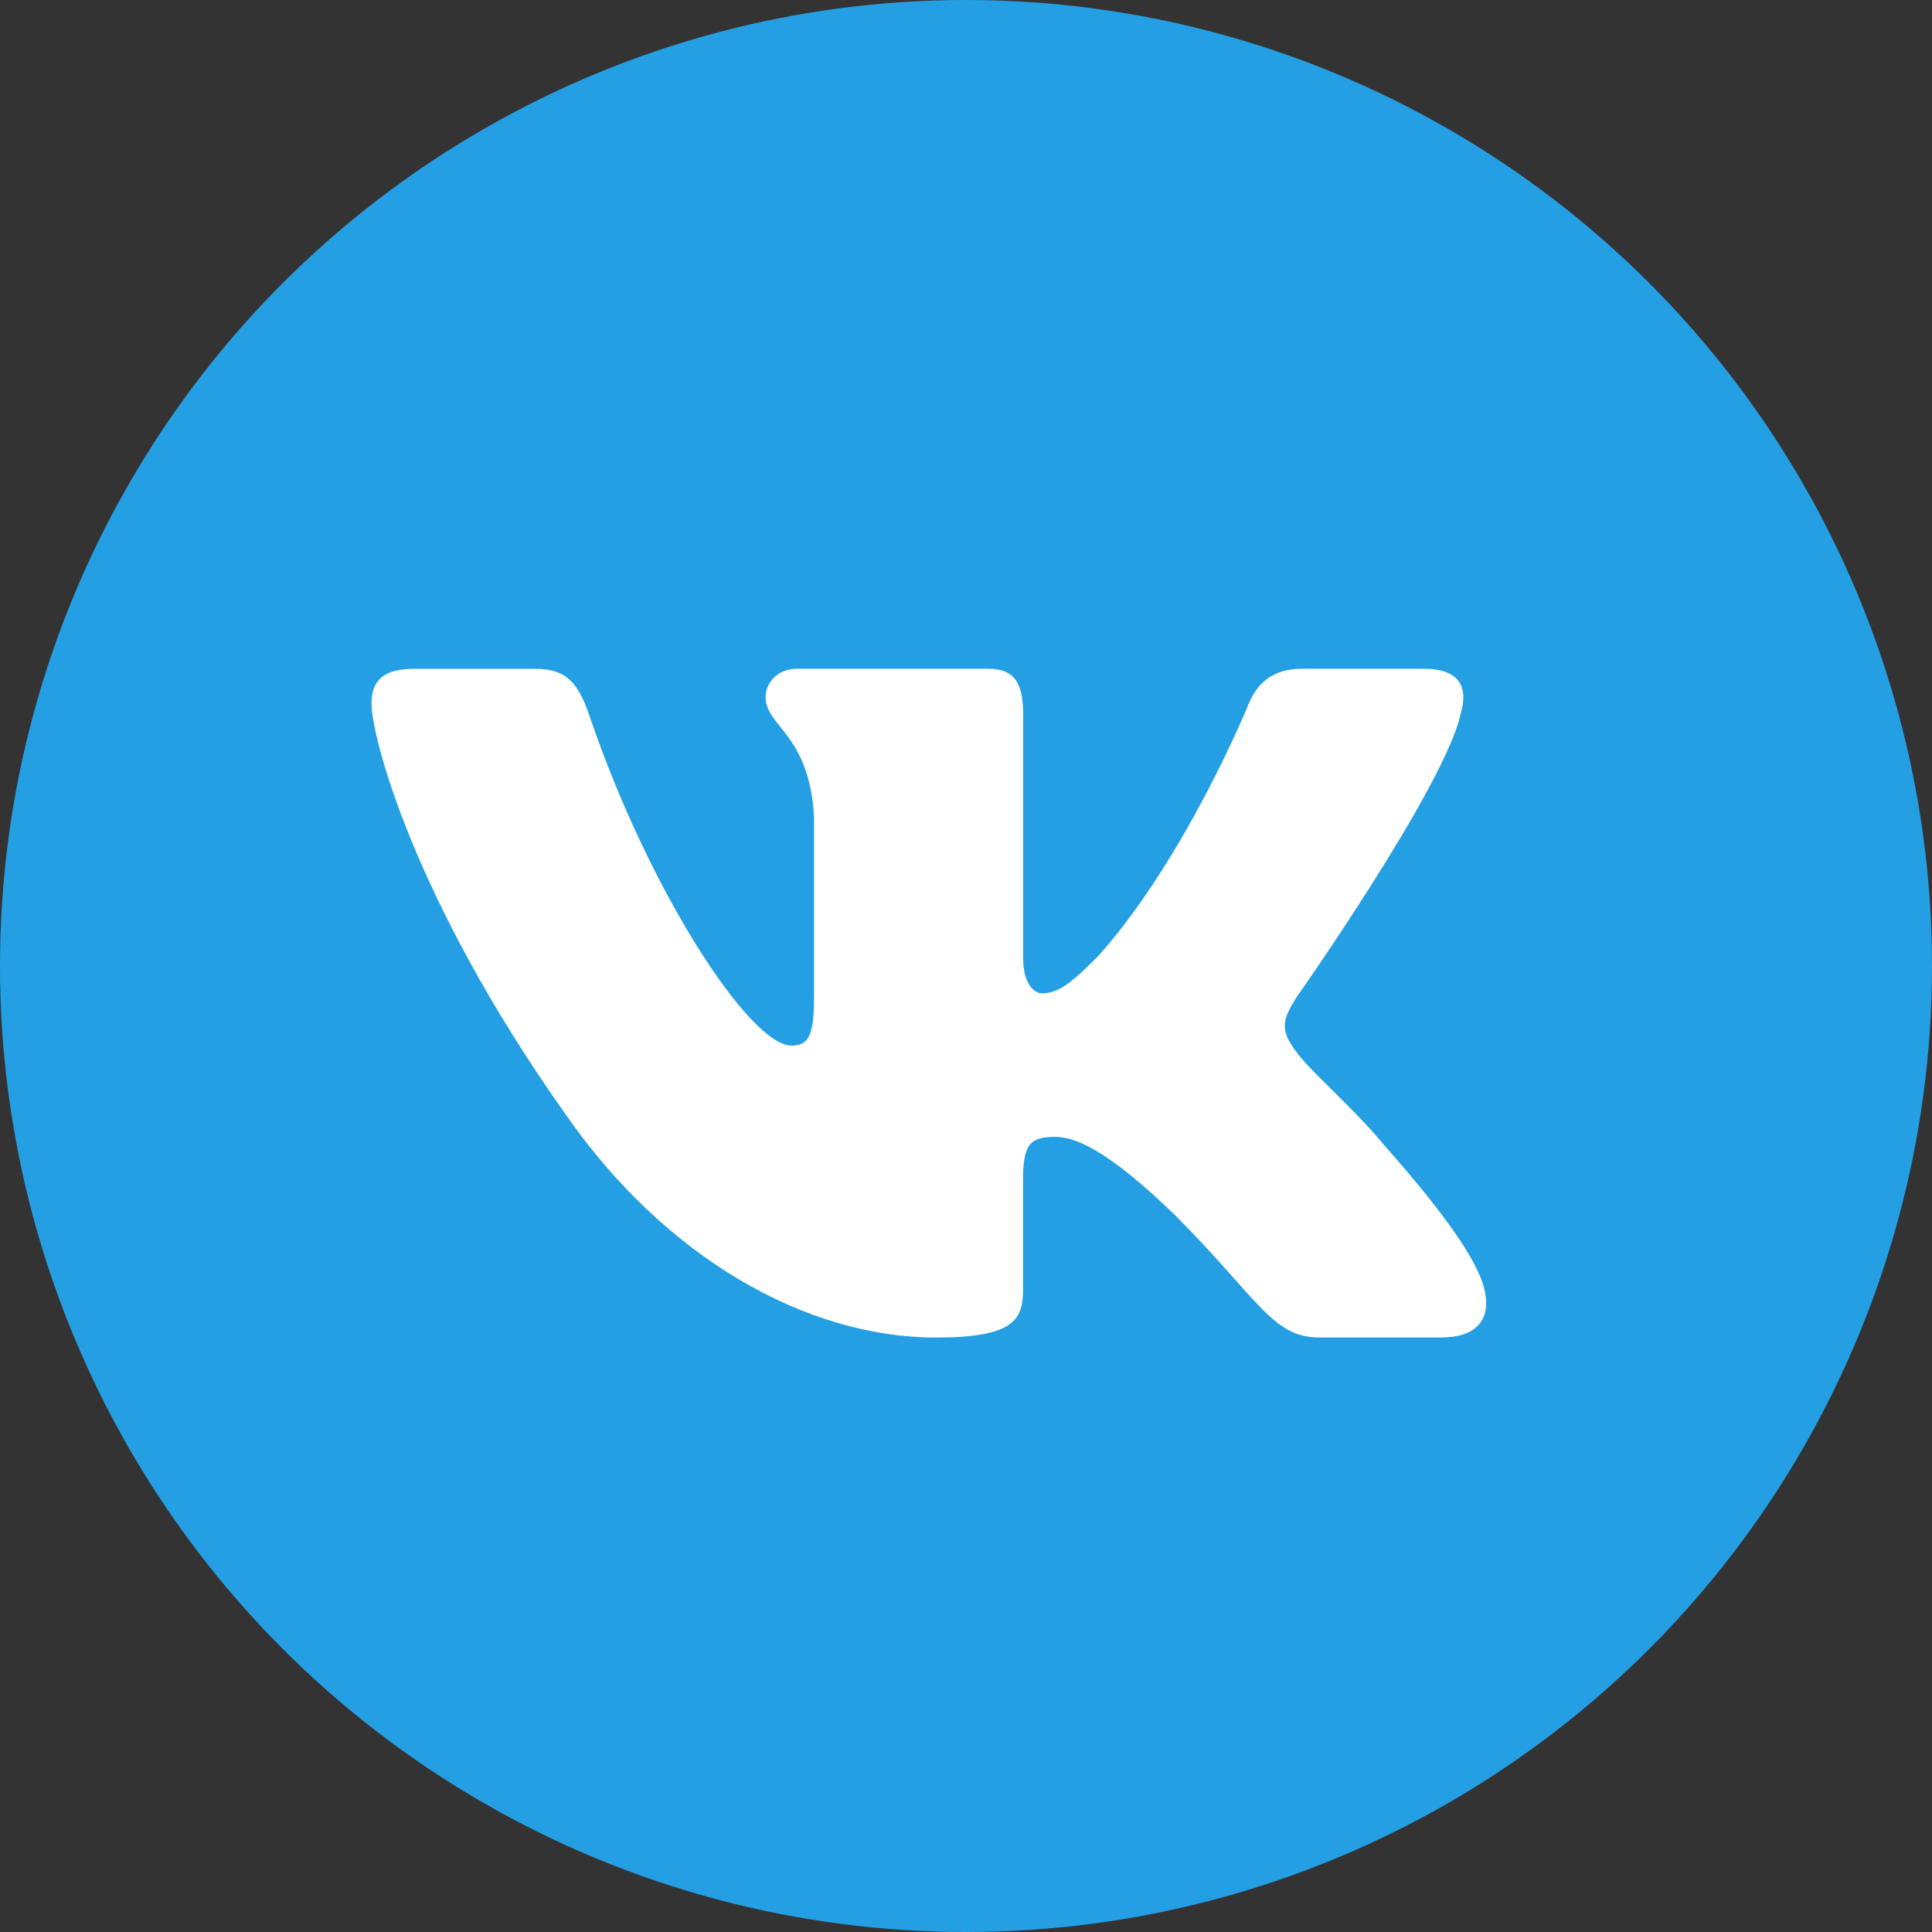
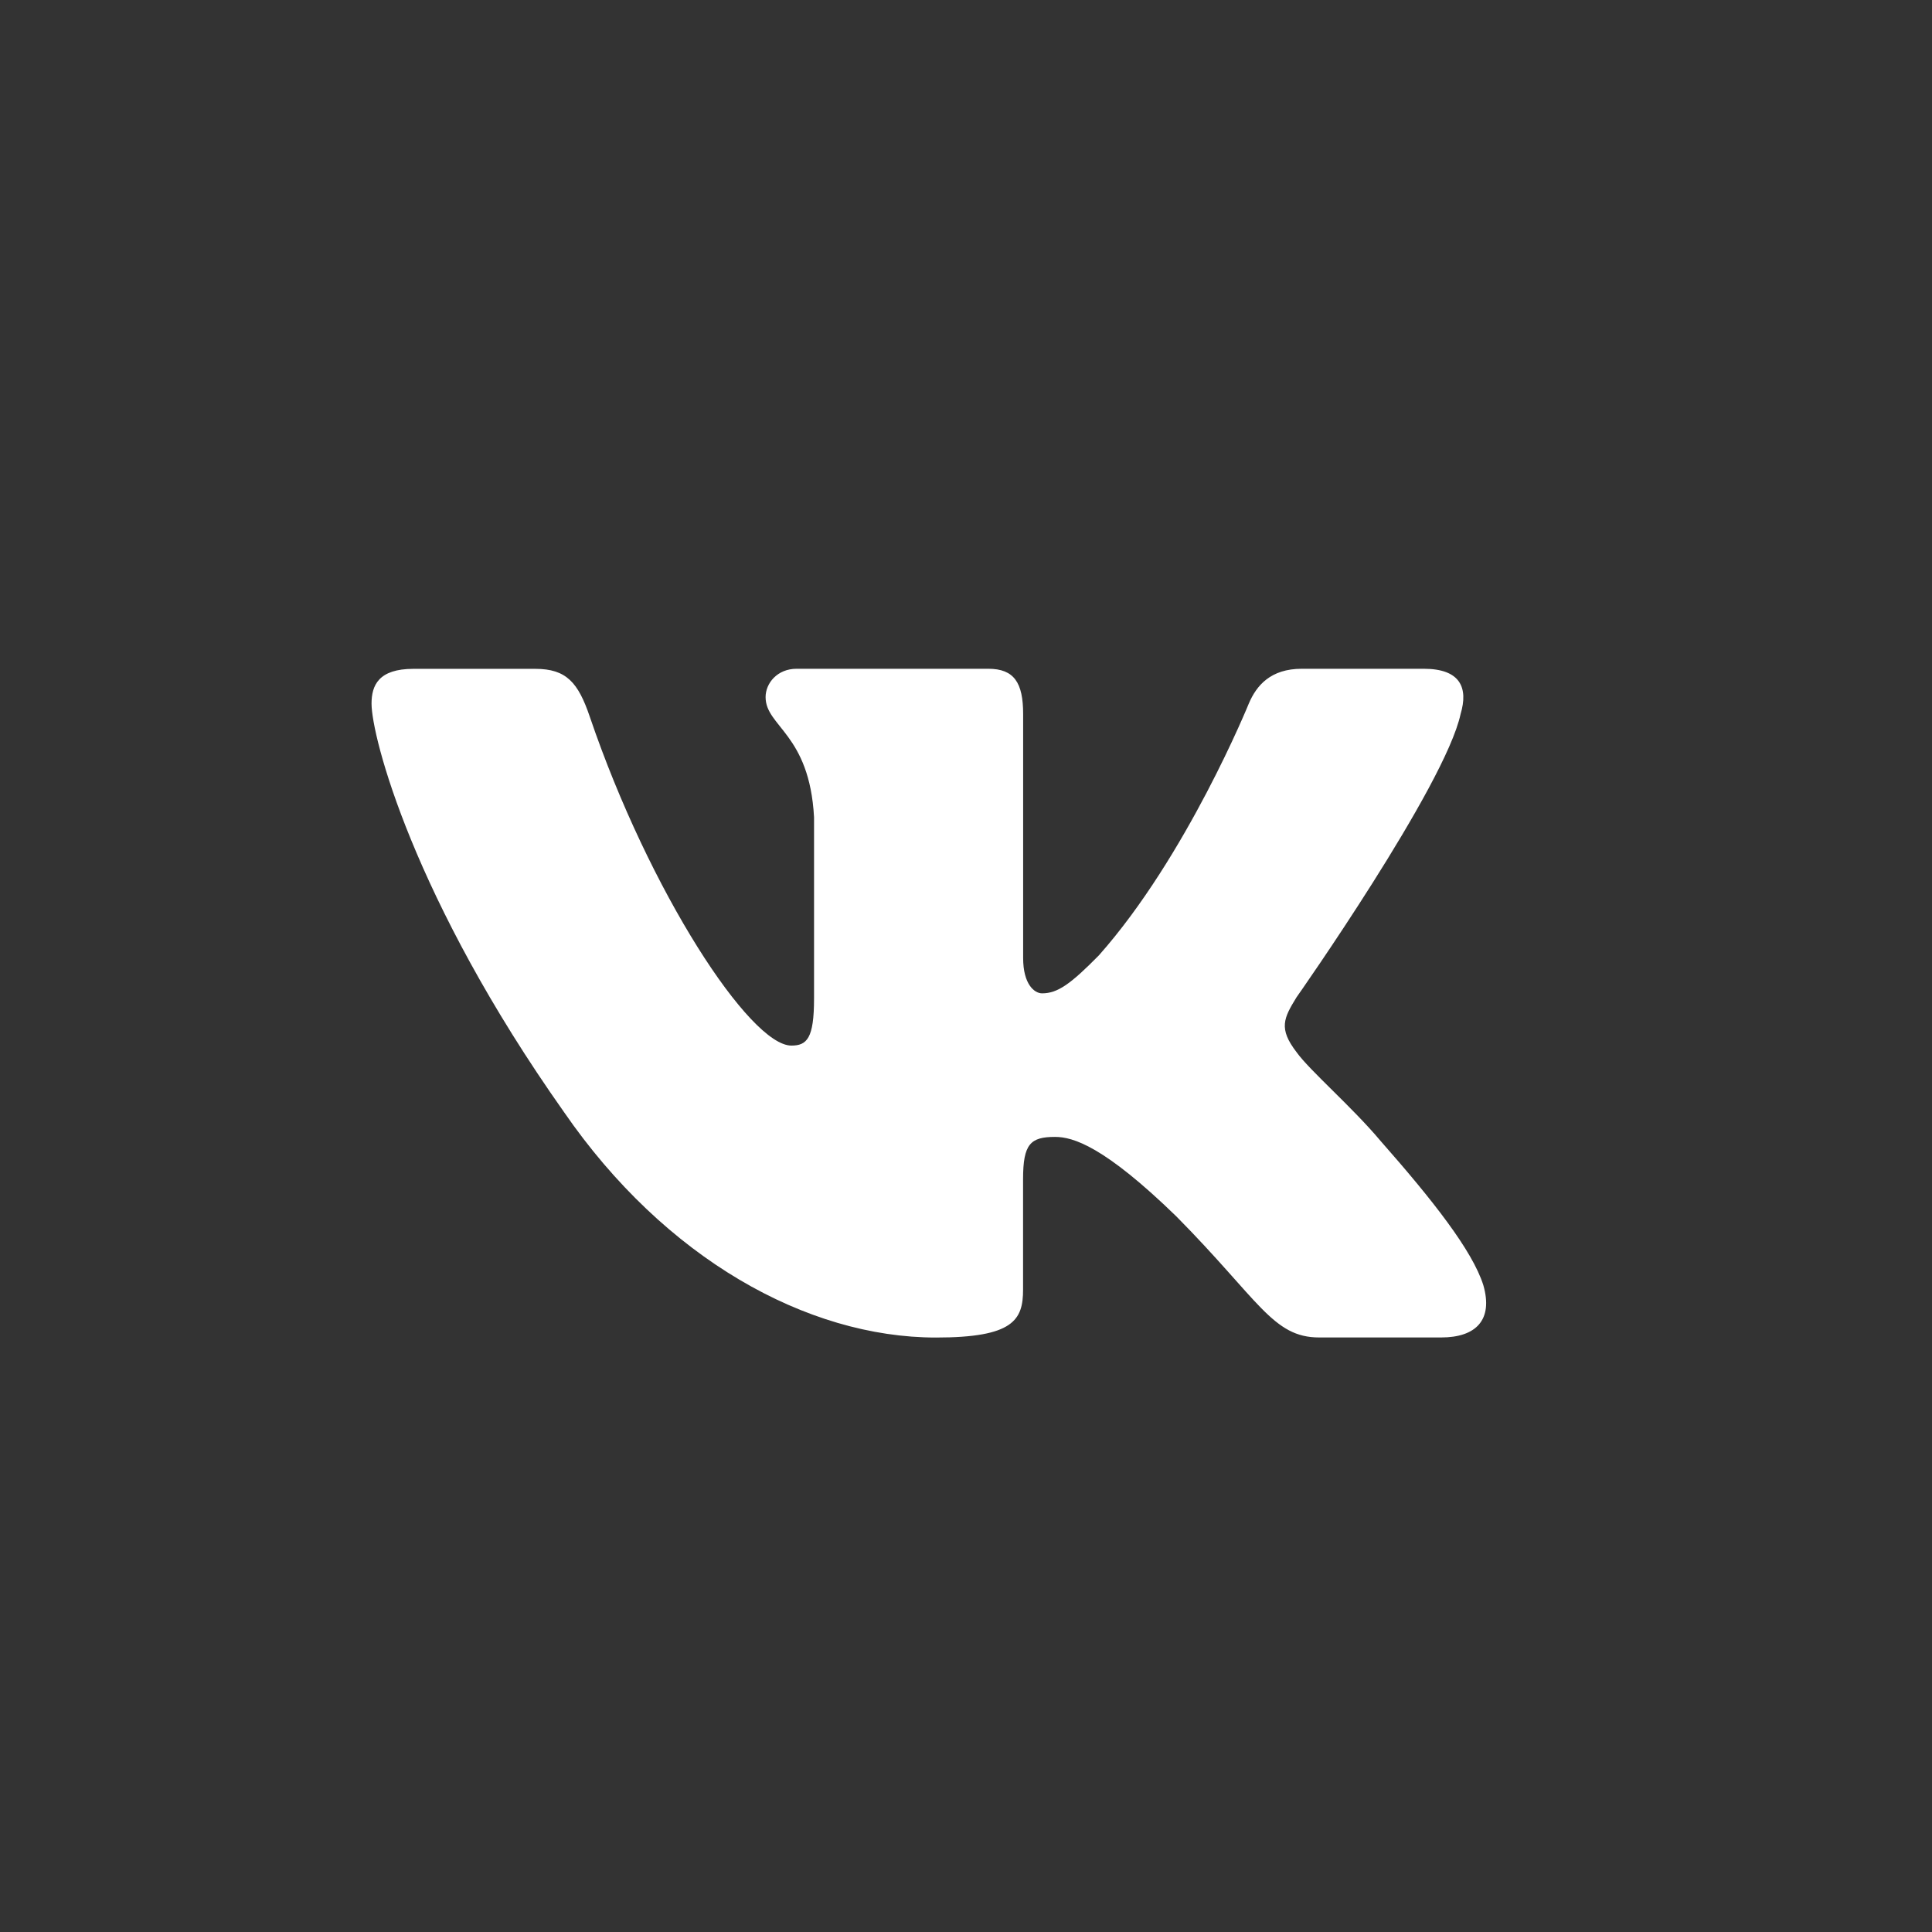
<svg xmlns="http://www.w3.org/2000/svg" width="26" height="26" viewBox="0 0 26 26" fill="none">
  <rect x="0" y="0" width="26" height="26" fill="#333333" stroke="none" />
-   <circle cx="13" cy="13" r="13" fill="#249FE4" />
  <path d="M19.656 9.609C19.761 9.258 19.656 9 19.16 9H17.519C17.101 9 16.91 9.223 16.806 9.468C16.806 9.468 15.971 11.524 14.788 12.857C14.406 13.245 14.232 13.368 14.024 13.368C13.92 13.368 13.769 13.245 13.769 12.893V9.609C13.769 9.188 13.648 9 13.3 9H10.72C10.46 9 10.303 9.195 10.303 9.381C10.303 9.78 10.894 9.873 10.955 10.998V13.439C10.955 13.973 10.86 14.071 10.65 14.071C10.094 14.071 8.741 12.007 7.937 9.645C7.781 9.186 7.623 9.001 7.204 9.001H5.563C5.094 9.001 5 9.224 5 9.469C5 9.909 5.556 12.087 7.591 14.967C8.947 16.934 10.857 18 12.596 18C13.639 18 13.768 17.763 13.768 17.355V15.868C13.768 15.395 13.867 15.3 14.198 15.3C14.44 15.3 14.858 15.424 15.832 16.371C16.944 17.495 17.128 17.999 17.753 17.999H19.394C19.863 17.999 20.097 17.763 19.962 17.295C19.815 16.83 19.283 16.153 18.578 15.353C18.195 14.896 17.622 14.404 17.448 14.159C17.204 13.842 17.275 13.702 17.448 13.421C17.449 13.421 19.448 10.577 19.656 9.609Z" fill="white" />
</svg>